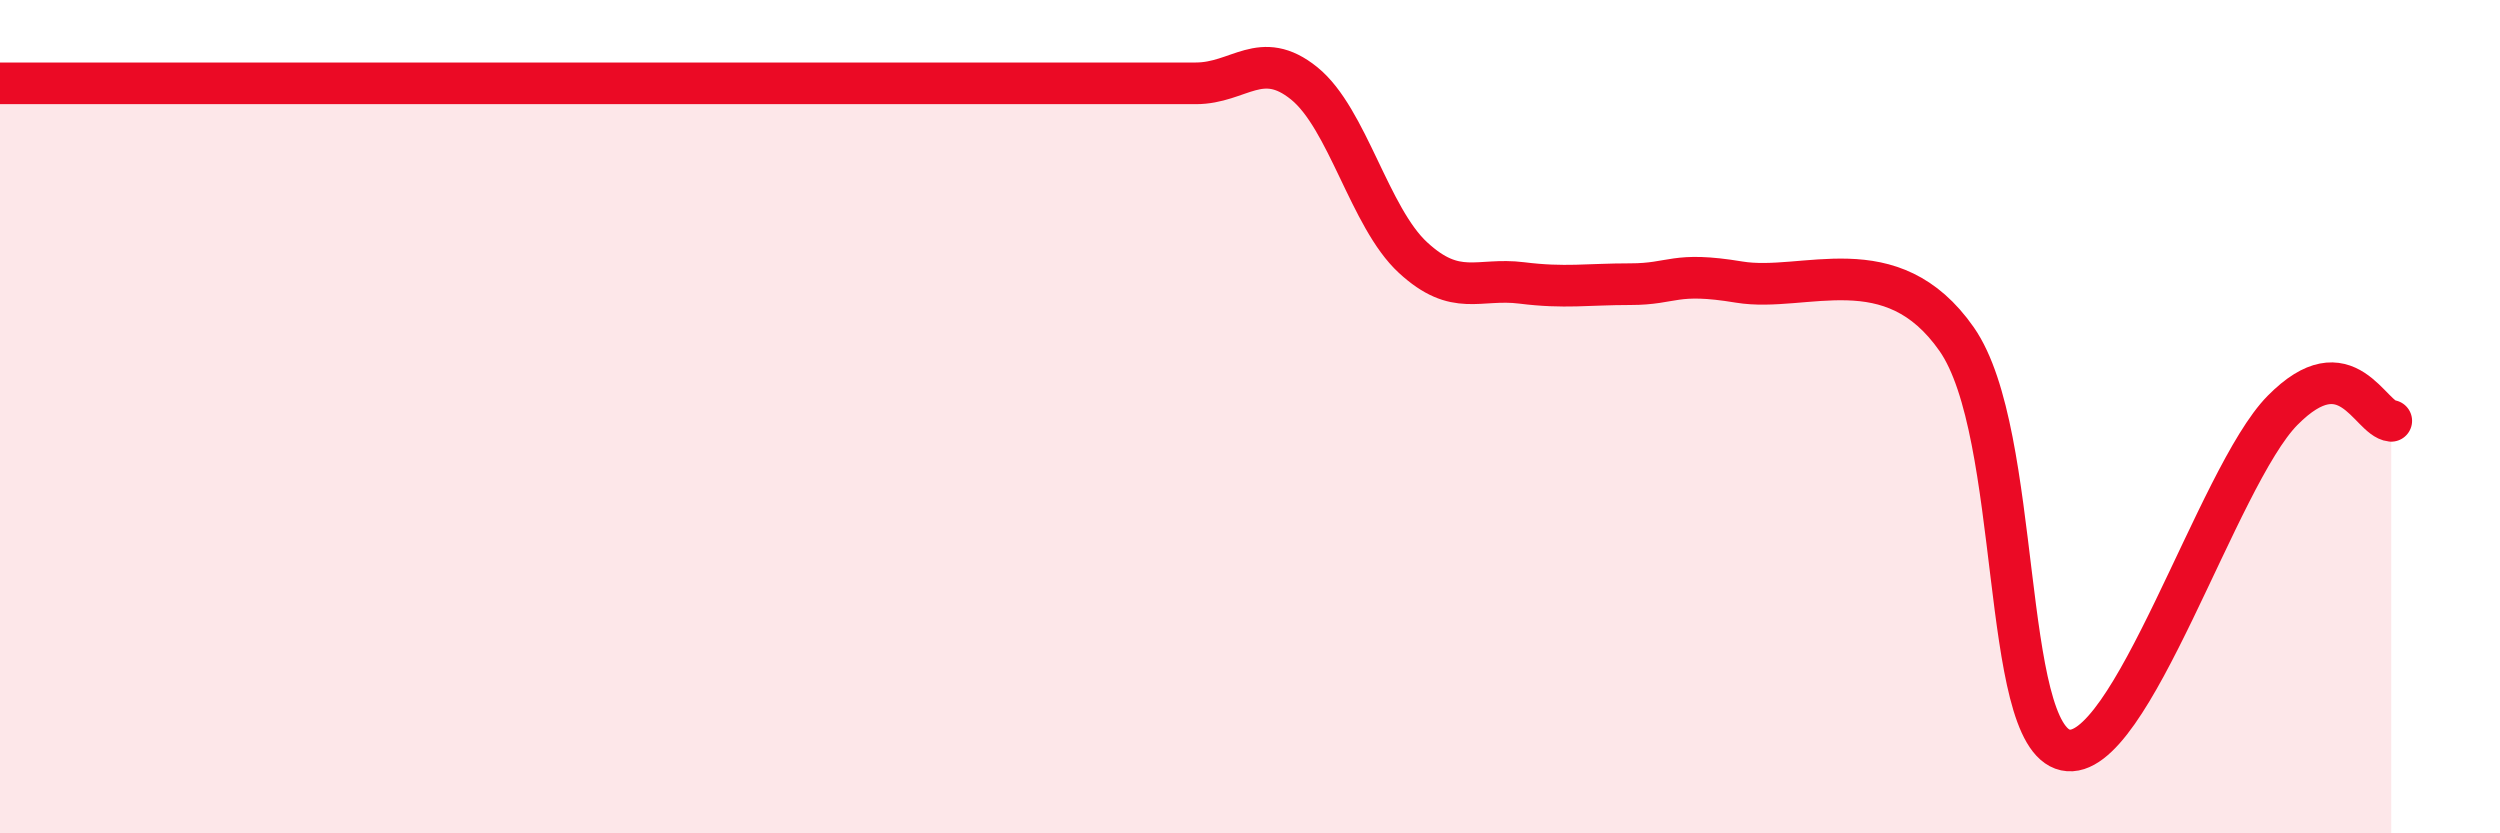
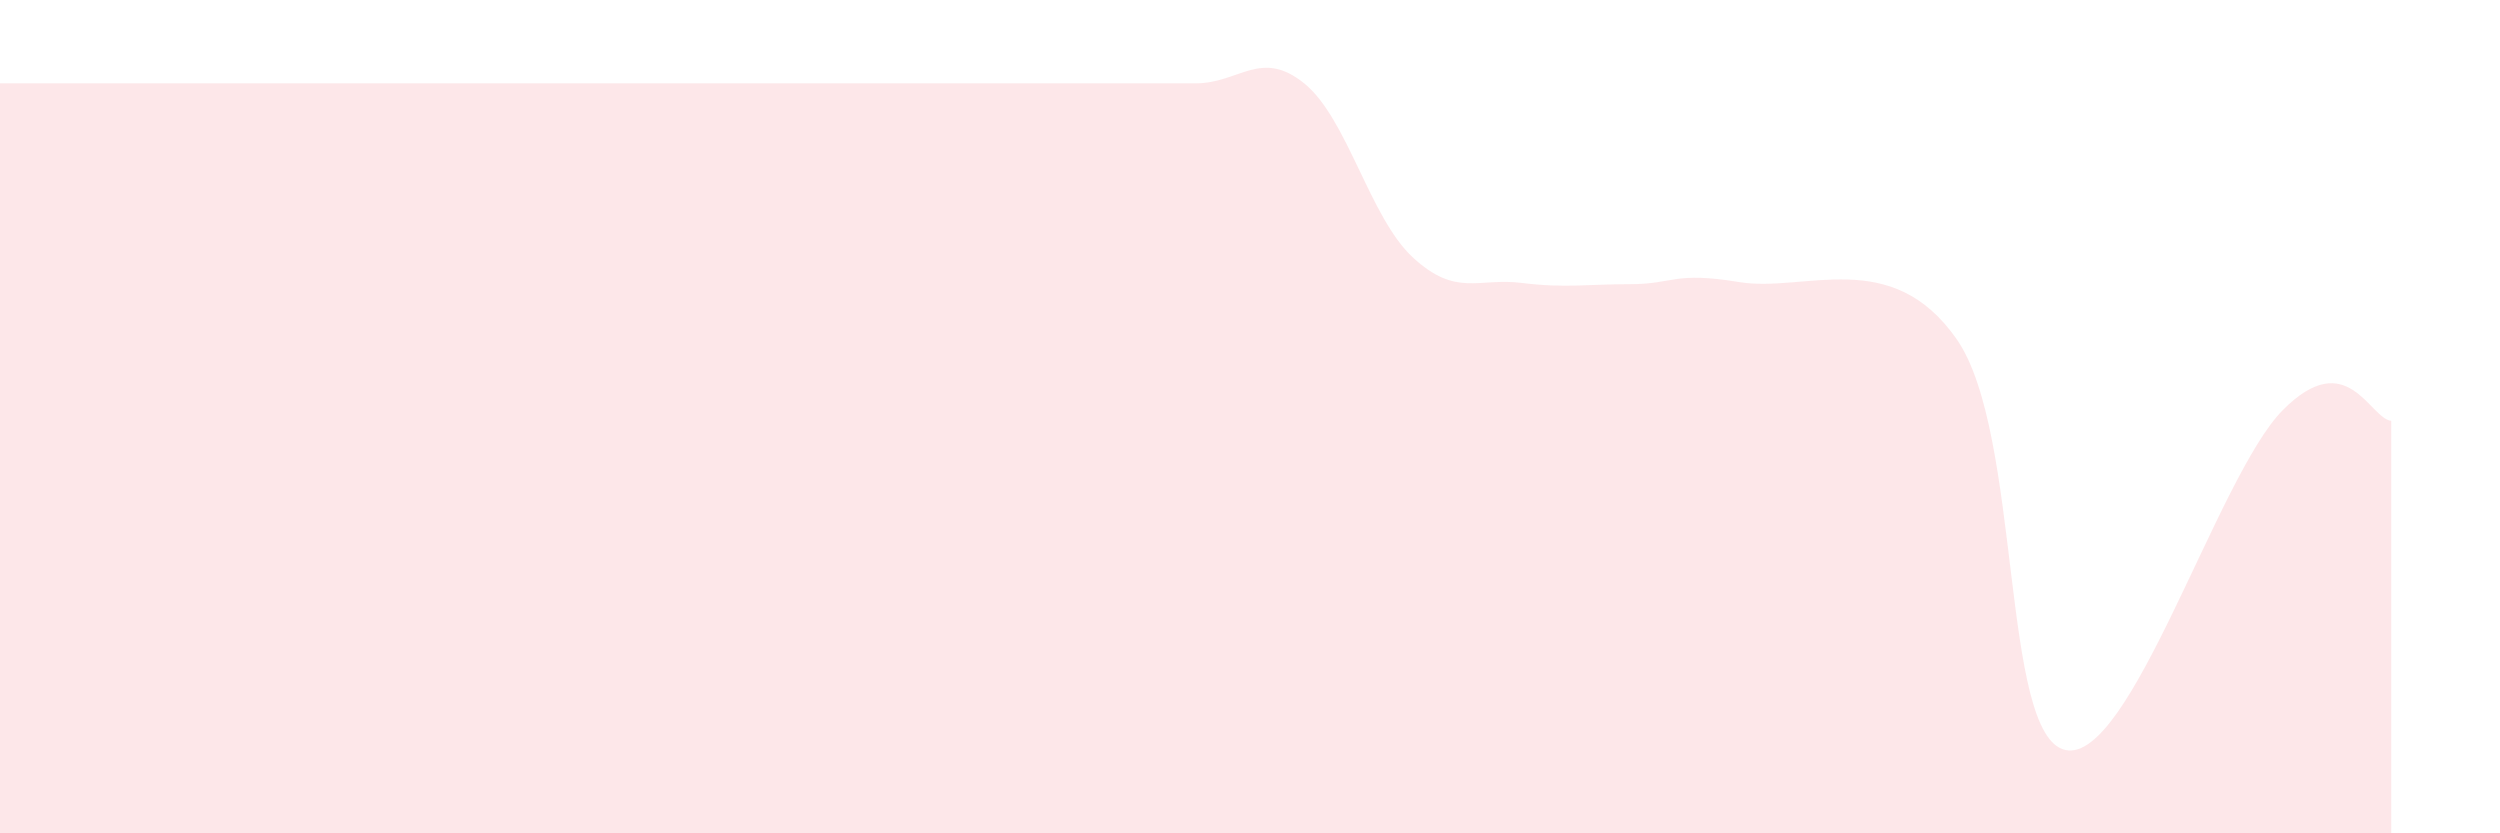
<svg xmlns="http://www.w3.org/2000/svg" width="60" height="20" viewBox="0 0 60 20">
  <path d="M 0,2 C 0.52,2 1.57,2 2.61,2 C 3.65,2 4.18,2 5.22,2 C 6.26,2 6.79,2 7.83,2 C 8.87,2 9.39,2 10.43,2 C 11.47,2 12,2 13.04,2 C 14.08,2 14.61,2 15.65,2 C 16.69,2 17.22,2 18.26,2 C 19.3,2 19.83,2 20.87,2 C 21.91,2 22.44,2 23.48,2 C 24.52,2 25.05,2 26.09,2 C 27.13,2 27.66,2 28.7,2 C 29.74,2 30.26,1.16 31.3,2 C 32.34,2.84 32.87,5.22 33.91,6.18 C 34.95,7.14 35.48,6.66 36.52,6.79 C 37.56,6.92 38.09,6.82 39.13,6.82 C 40.17,6.82 40.17,6.51 41.74,6.77 C 43.31,7.03 45.39,5.89 46.96,8.14 C 48.53,10.39 48.01,17.66 49.57,18 C 51.13,18.34 53.22,11.43 54.78,9.85 C 56.34,8.27 56.87,10.05 57.39,10.1L57.39 20L0 20Z" fill="#EB0A25" opacity="0.1" stroke-linecap="round" stroke-linejoin="round" />
-   <path d="M 0,2 C 0.52,2 1.57,2 2.61,2 C 3.65,2 4.18,2 5.22,2 C 6.26,2 6.79,2 7.83,2 C 8.87,2 9.39,2 10.43,2 C 11.47,2 12,2 13.04,2 C 14.08,2 14.61,2 15.65,2 C 16.69,2 17.22,2 18.26,2 C 19.3,2 19.83,2 20.87,2 C 21.91,2 22.44,2 23.48,2 C 24.52,2 25.05,2 26.09,2 C 27.13,2 27.66,2 28.7,2 C 29.74,2 30.26,1.16 31.3,2 C 32.34,2.84 32.87,5.22 33.91,6.18 C 34.95,7.14 35.48,6.66 36.52,6.79 C 37.56,6.92 38.09,6.82 39.13,6.82 C 40.17,6.82 40.17,6.51 41.74,6.77 C 43.31,7.03 45.39,5.89 46.96,8.14 C 48.53,10.39 48.01,17.66 49.57,18 C 51.13,18.34 53.22,11.43 54.78,9.85 C 56.34,8.27 56.87,10.05 57.39,10.1" stroke="#EB0A25" stroke-width="1" fill="none" stroke-linecap="round" stroke-linejoin="round" />
</svg>